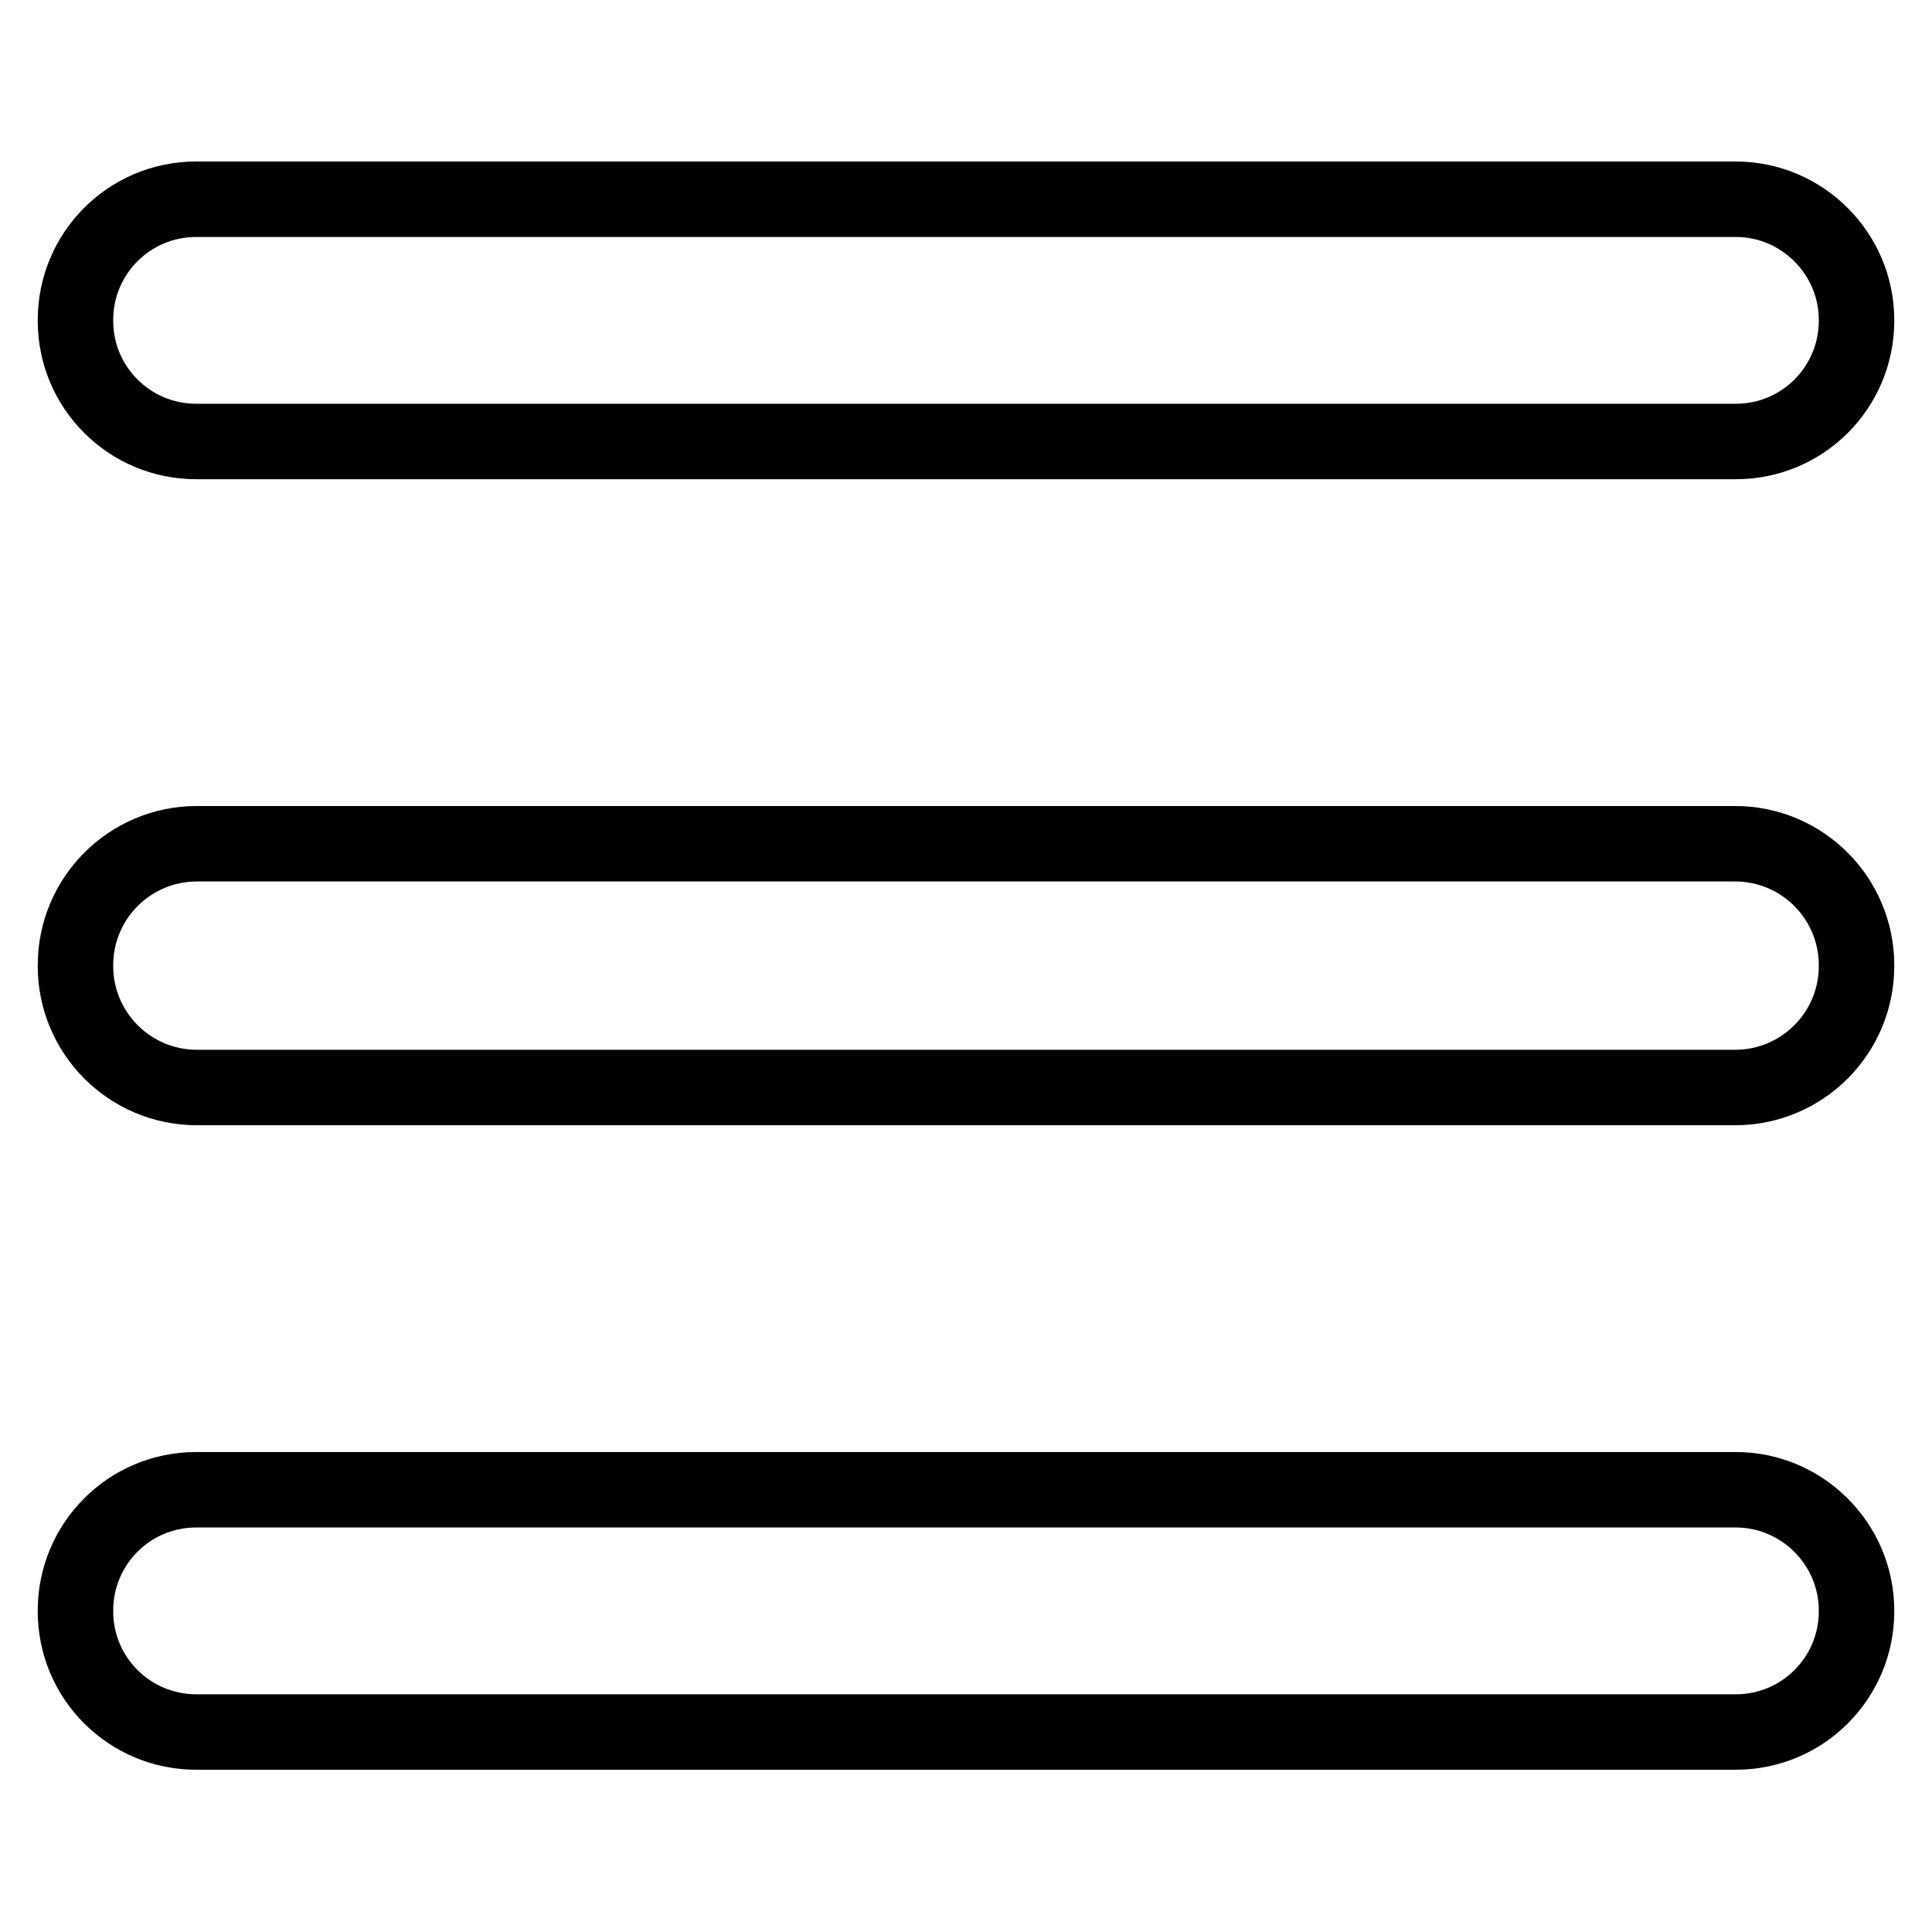
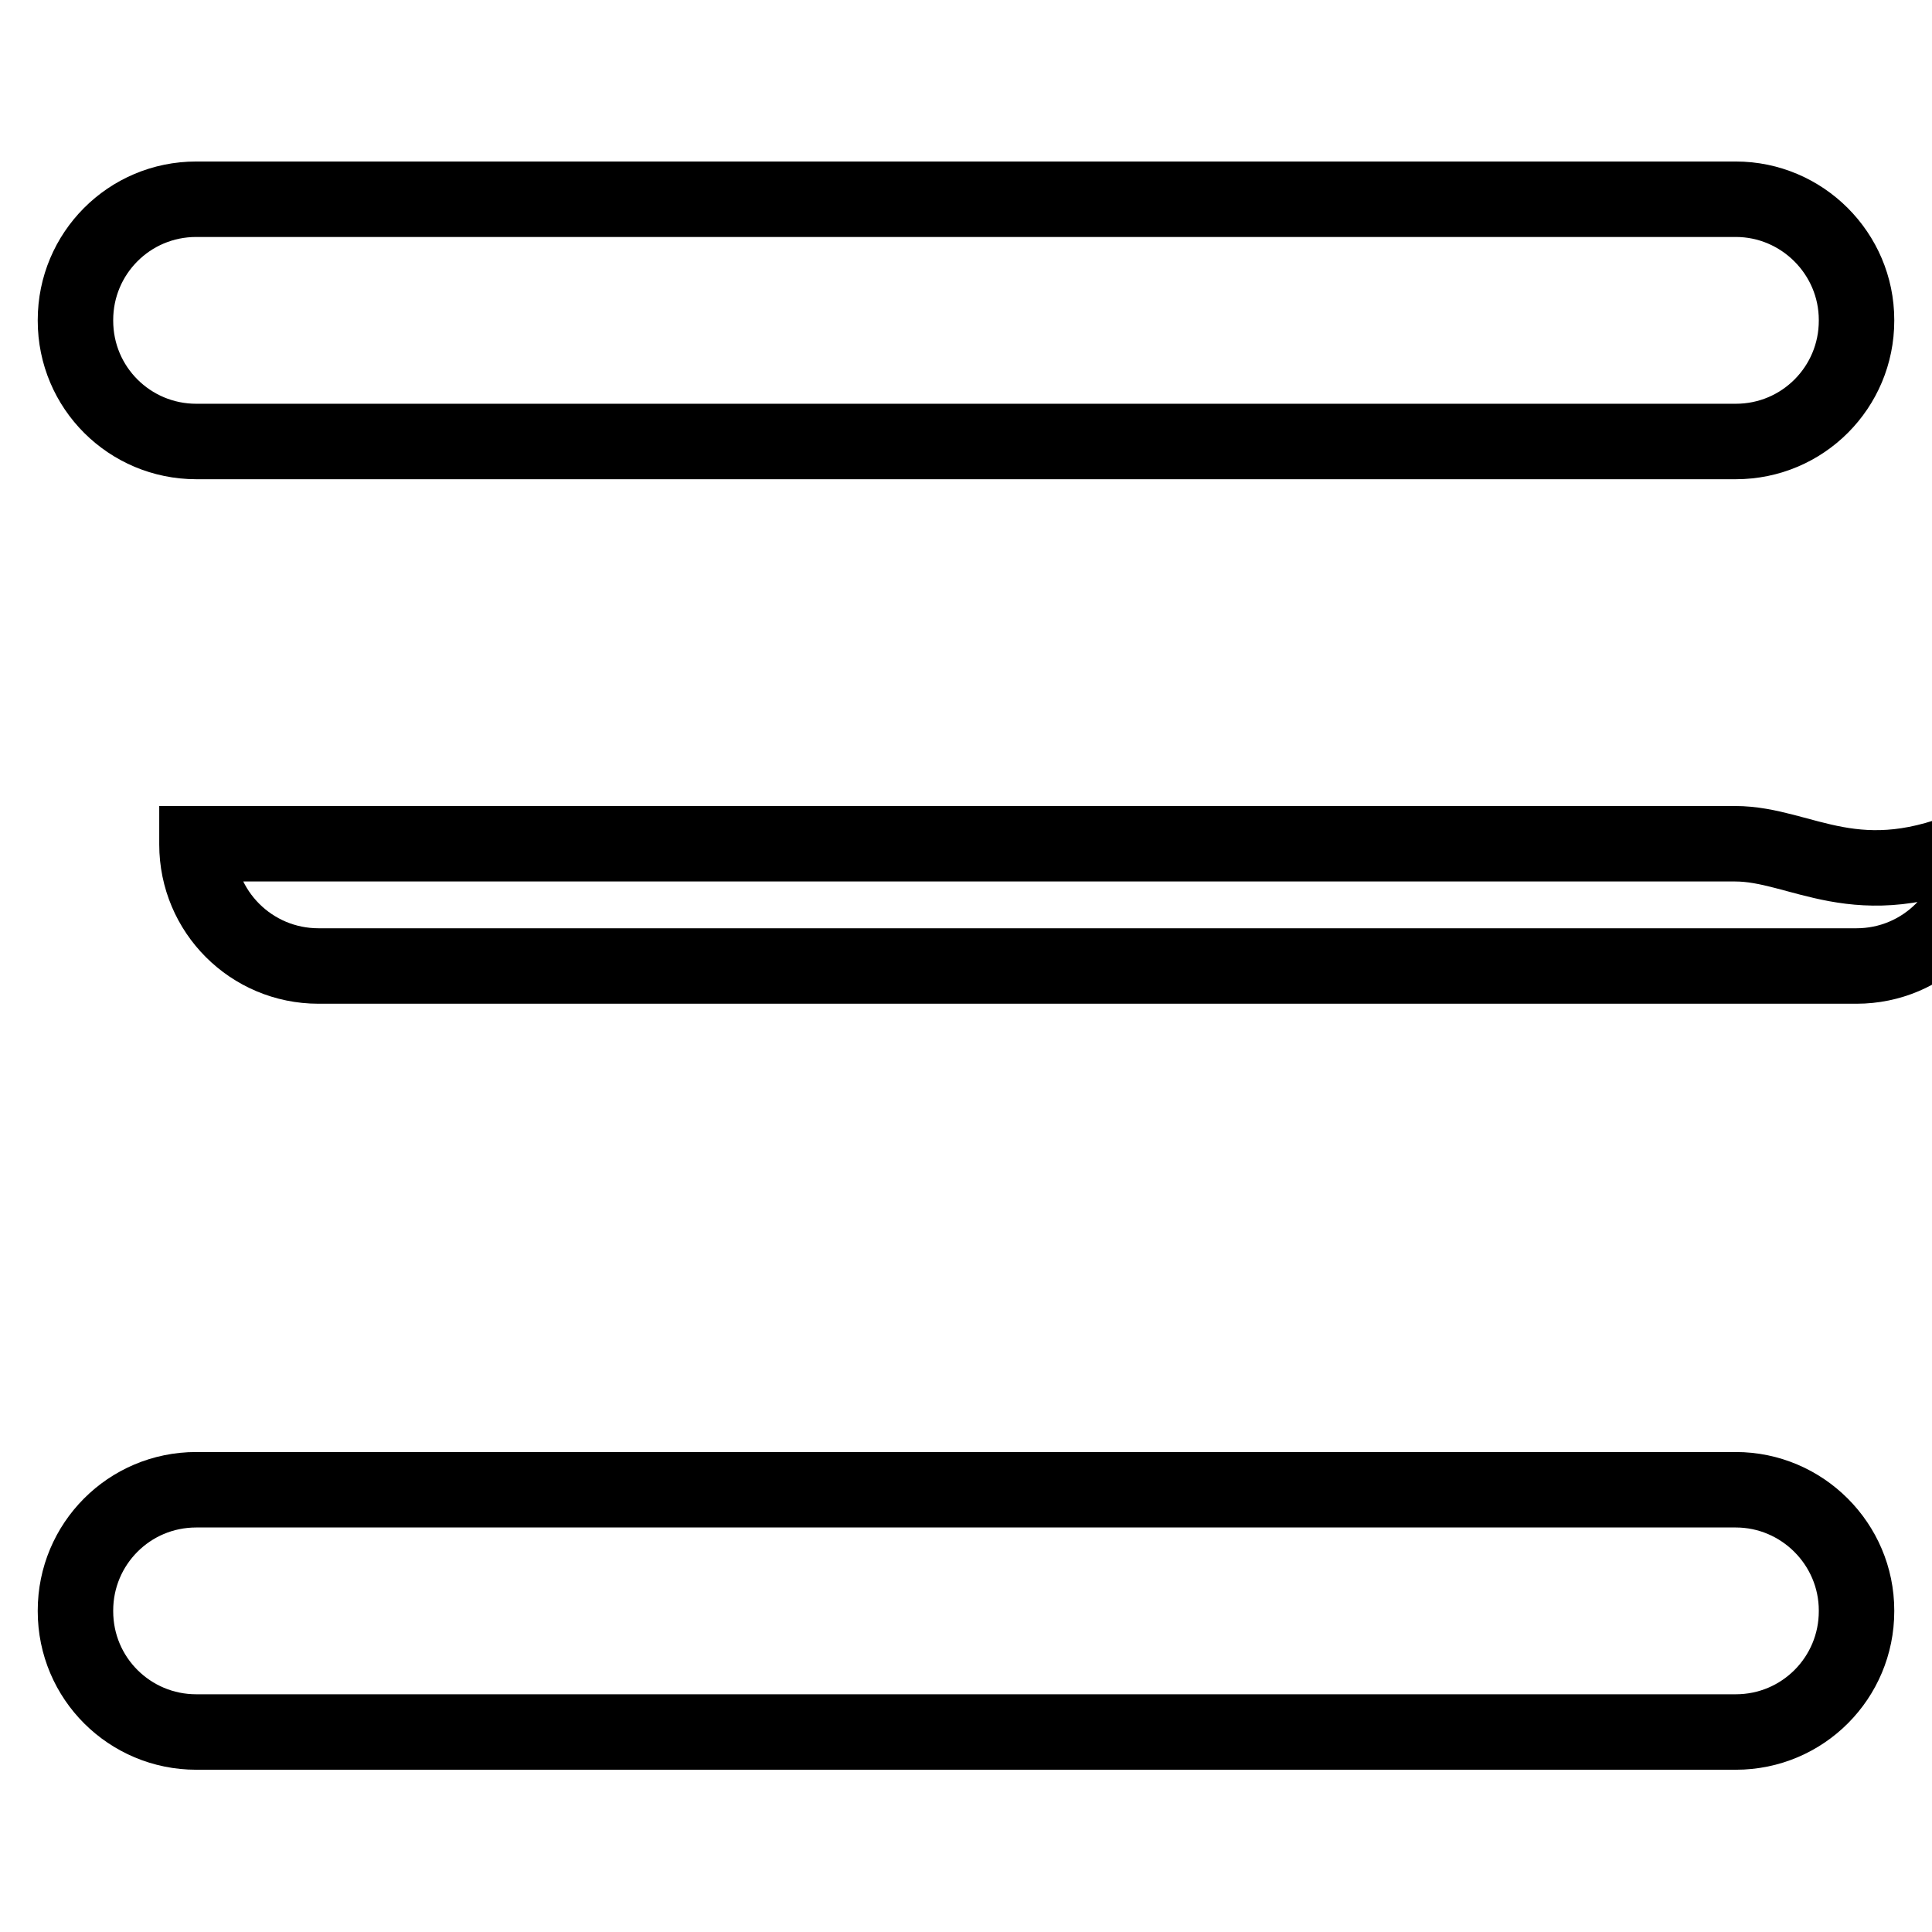
<svg xmlns="http://www.w3.org/2000/svg" version="1.1" x="0px" y="0px" viewBox="0 0 256 256" enable-background="new 0 0 256 256" xml:space="preserve">
  <g>
-     <path stroke-width="10" fill-opacity="0" stroke="#000000" d="M230,26.4H26c-8.9,0-16,7.2-16,16v0.1c0,8.9,7.2,16,16,16H230c8.9,0,16-7.2,16-16v-0.1 C246,33.6,238.8,26.4,230,26.4z M229.9,111.8H26.1c-8.9,0-16.1,7.2-16.1,16.1v0.1c0,8.9,7.2,16.1,16.1,16.1h203.8 c8.9,0,16.1-7.2,16.1-16.1v-0.1C246,119,238.8,111.8,229.9,111.8z M230,197.4H26c-8.9,0-16,7.2-16,16v0.1c0,8.9,7.2,16,16,16H230 c8.9,0,16-7.2,16-16v-0.1C246,204.6,238.8,197.4,230,197.4z" />
+     <path stroke-width="10" fill-opacity="0" stroke="#000000" d="M230,26.4H26c-8.9,0-16,7.2-16,16v0.1c0,8.9,7.2,16,16,16H230c8.9,0,16-7.2,16-16v-0.1 C246,33.6,238.8,26.4,230,26.4z M229.9,111.8H26.1v0.1c0,8.9,7.2,16.1,16.1,16.1h203.8 c8.9,0,16.1-7.2,16.1-16.1v-0.1C246,119,238.8,111.8,229.9,111.8z M230,197.4H26c-8.9,0-16,7.2-16,16v0.1c0,8.9,7.2,16,16,16H230 c8.9,0,16-7.2,16-16v-0.1C246,204.6,238.8,197.4,230,197.4z" />
  </g>
</svg>